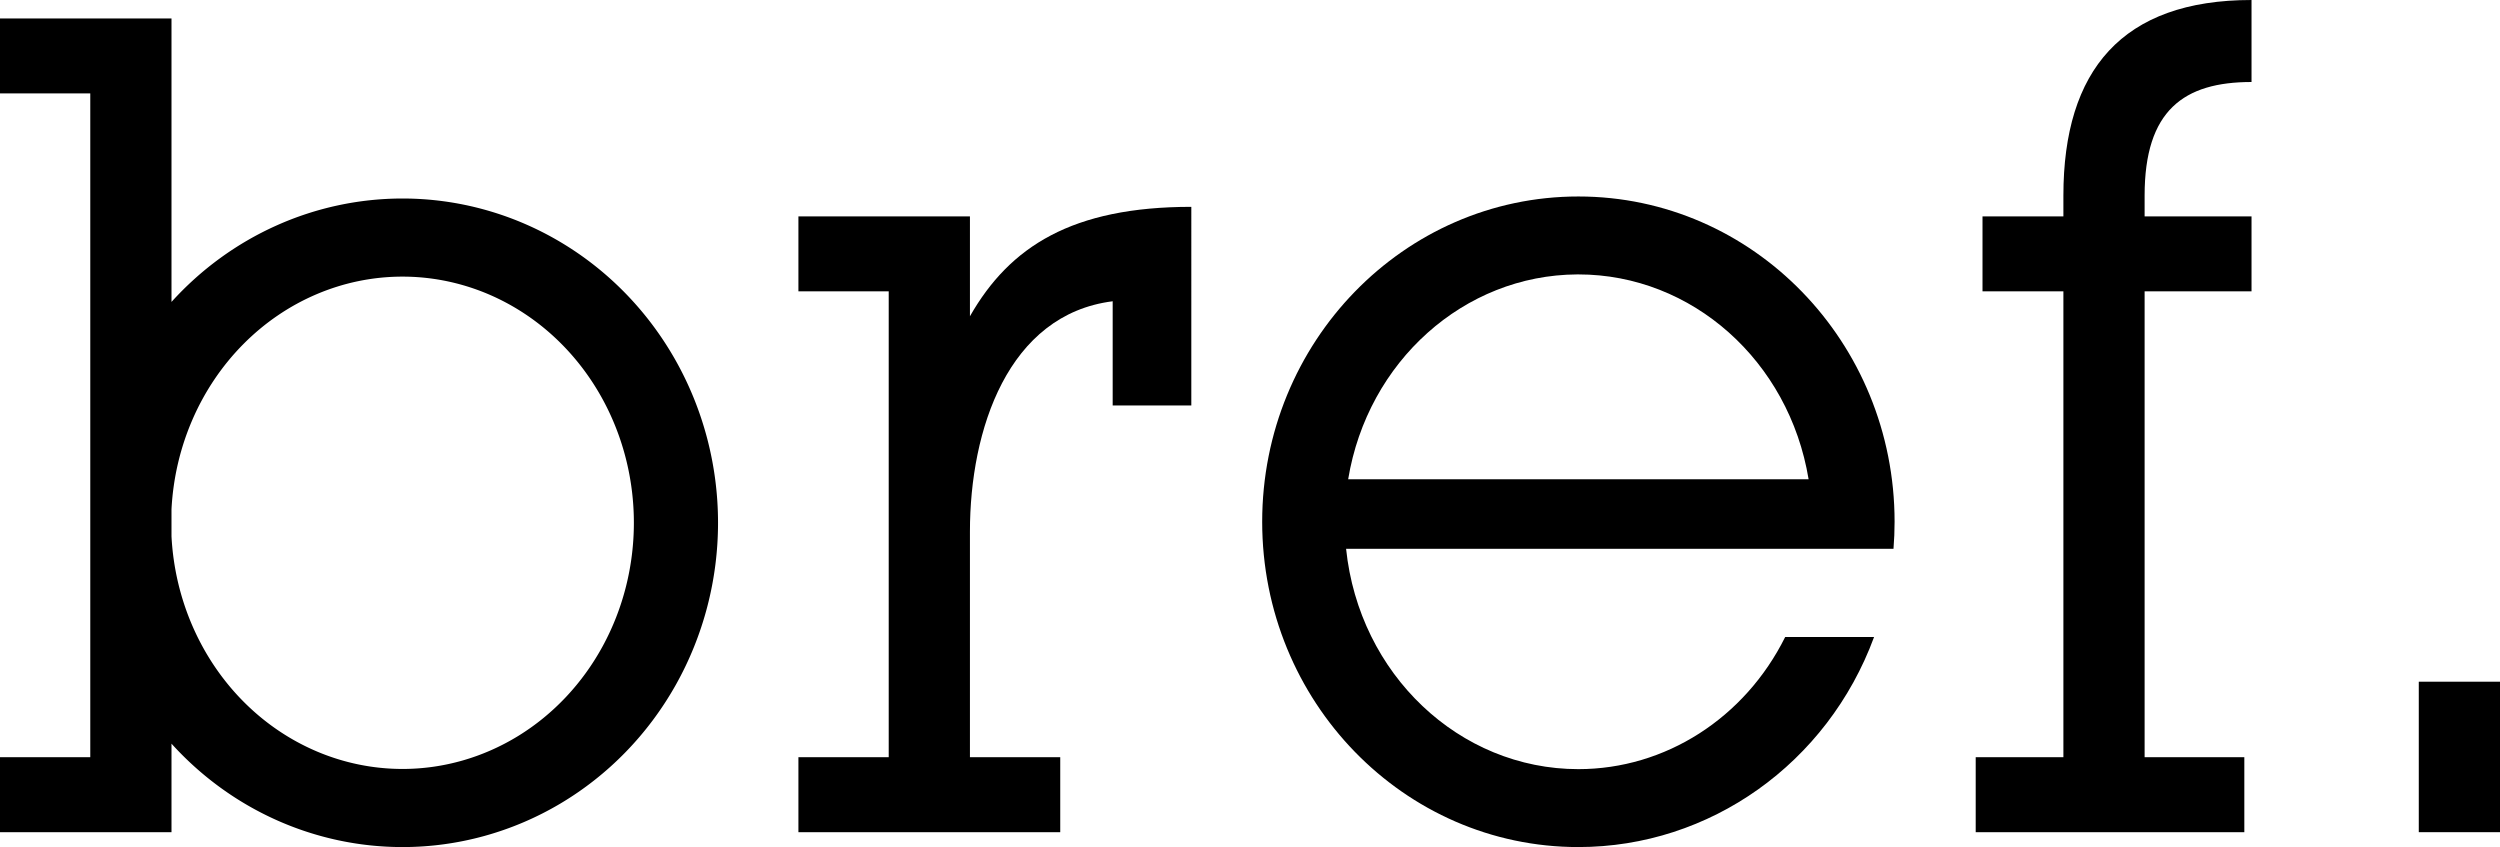
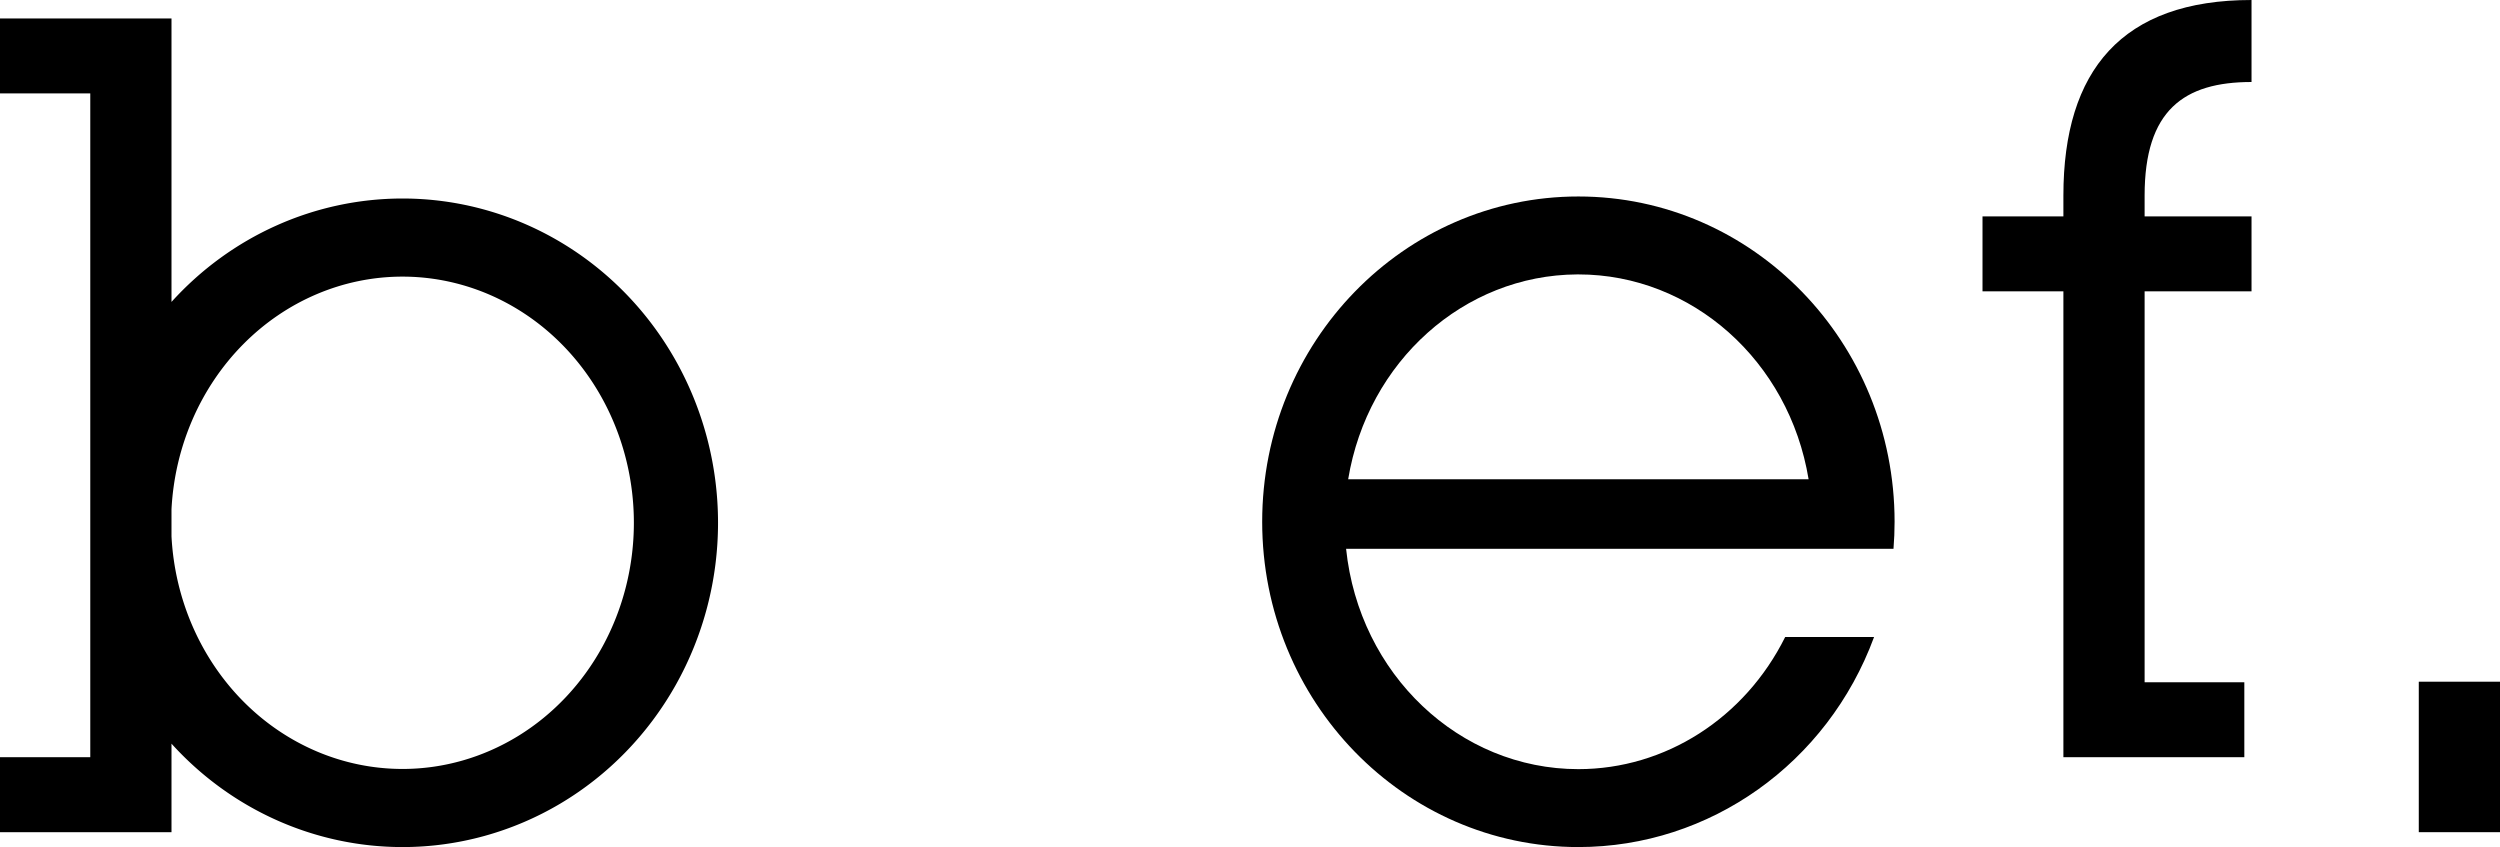
<svg xmlns="http://www.w3.org/2000/svg" xmlns:ns1="http://sodipodi.sourceforge.net/DTD/sodipodi-0.dtd" xmlns:ns2="http://www.inkscape.org/namespaces/inkscape" ns1:docname="dessin-19.svg" ns2:version="1.0 (4035a4fb49, 2020-05-01)" id="svg8" version="1.1" viewBox="0 0 2000 677.654" height="677.654mm" width="2000mm">
  <defs id="defs2" />
  <ns1:namedview fit-margin-bottom="0" fit-margin-right="0" fit-margin-left="0" fit-margin-top="0" ns2:window-maximized="1" ns2:window-y="-11" ns2:window-x="-11" ns2:window-height="986" ns2:window-width="1920" showgrid="false" ns2:document-rotation="0" ns2:current-layer="layer1" ns2:document-units="mm" ns2:cy="-484.67232" ns2:cx="2689.3625" ns2:zoom="0.05936153" ns2:pageshadow="2" ns2:pageopacity="0.0" borderopacity="1.0" bordercolor="#666666" pagecolor="#ffffff" id="base" />
  <g transform="translate(-40.713,-157.682)" id="layer1" ns2:groupmode="layer" ns2:label="Calque 1">
    <path d="m 40.713,172.454 v 59.967 h 72.222 V 763.455 H 40.713 v 59.967 H 177.911 V 763.455 752.614 A 252.419,259.421 0 0 0 362.716,835.337 252.419,259.421 0 0 0 615.138,575.91 252.419,259.421 0 0 0 362.716,316.49 a 252.419,259.421 0 0 0 -0.149,0 252.419,259.421 0 0 0 -184.656,82.723 V 232.421 172.454 Z m 321.564,206.526 a 185.087,196.928 0 0 1 0.006,0 185.087,196.928 0 0 1 0.434,0 185.087,196.928 0 0 1 185.091,196.93 A 185.087,196.928 0 0 1 362.716,772.84 185.087,196.928 0 0 1 177.911,586.69 V 565.137 A 185.087,196.928 0 0 1 362.276,378.98 Z" style="opacity:1;fill:#000000;stroke-width:87.147;stroke-linecap:round;stroke-linejoin:round;stroke-dashoffset:131.528" id="rect65" />
-     <path d="m 993.768,323.154 c -95.254,0 -145.252,31.673 -177.106,87.546 V 330.797 H 679.445 v 59.967 h 72.241 v 372.691 h -72.241 v 59.967 h 209.464 v -59.967 h -72.247 v -180.466 c 0,-81.667 30.454,-173.678 114.195,-184.291 v 83.368 h 62.912 z" style="opacity:1;fill:#000000;stroke-width:107.678;stroke-linecap:round;stroke-linejoin:round;stroke-dashoffset:131.528" id="rect98" />
    <path ns1:nodetypes="sccccccccsccccc" d="m 1303.424,314.866 c -139.707,-0.002 -252.962,116.512 -252.961,260.239 0,143.724 113.257,260.234 252.961,260.232 105.126,-0.003 199.293,-66.896 236.541,-168.031 h -71.119 c -32.334,64.996 -96.022,105.687 -165.422,105.69 -95.356,-0.002 -175.431,-75.962 -185.84,-176.288 h 437.921 c 0.582,-7.185 0.874,-14.393 0.874,-21.603 0,-143.724 -113.251,-260.237 -252.955,-260.239 z m -0.973,62.348 c 0.324,-8.9e-4 0.649,-8.9e-4 0.973,0 90.86,0.003 168.562,69.15 184.173,163.89 h -368.352 c 15.547,-94.361 92.712,-163.39 183.206,-163.89 z" style="opacity:1;fill:#000000;stroke-width:124.513;stroke-linecap:round;stroke-linejoin:round;stroke-dashoffset:131.528" id="path136-3" />
-     <path d="m 1841.933,157.682 c -103.497,0 -150.507,56.146 -150.507,156.446 v 16.669 h -64.709 v 59.967 h 64.709 v 372.691 h -70.152 v 59.967 h 214.9 v -59.967 h -79.772 V 390.764 h 85.531 v -59.967 h -85.531 v -16.669 c 0,-68.183 31.362,-90.844 85.531,-90.844 z" style="opacity:1;fill:#000000;stroke-width:107.678;stroke-linecap:round;stroke-linejoin:round;stroke-dashoffset:131.528" id="rect98-4" />
+     <path d="m 1841.933,157.682 c -103.497,0 -150.507,56.146 -150.507,156.446 v 16.669 h -64.709 v 59.967 h 64.709 v 372.691 h -70.152 h 214.9 v -59.967 h -79.772 V 390.764 h 85.531 v -59.967 h -85.531 v -16.669 c 0,-68.183 31.362,-90.844 85.531,-90.844 z" style="opacity:1;fill:#000000;stroke-width:107.678;stroke-linecap:round;stroke-linejoin:round;stroke-dashoffset:131.528" id="rect98-4" />
    <rect y="703.043" x="1975.737" height="120.38" width="64.976" id="rect199" style="opacity:1;fill:#000000;stroke:none;stroke-width:49.528;stroke-linecap:round;stroke-linejoin:round;stroke-dashoffset:131.528" />
  </g>
</svg>